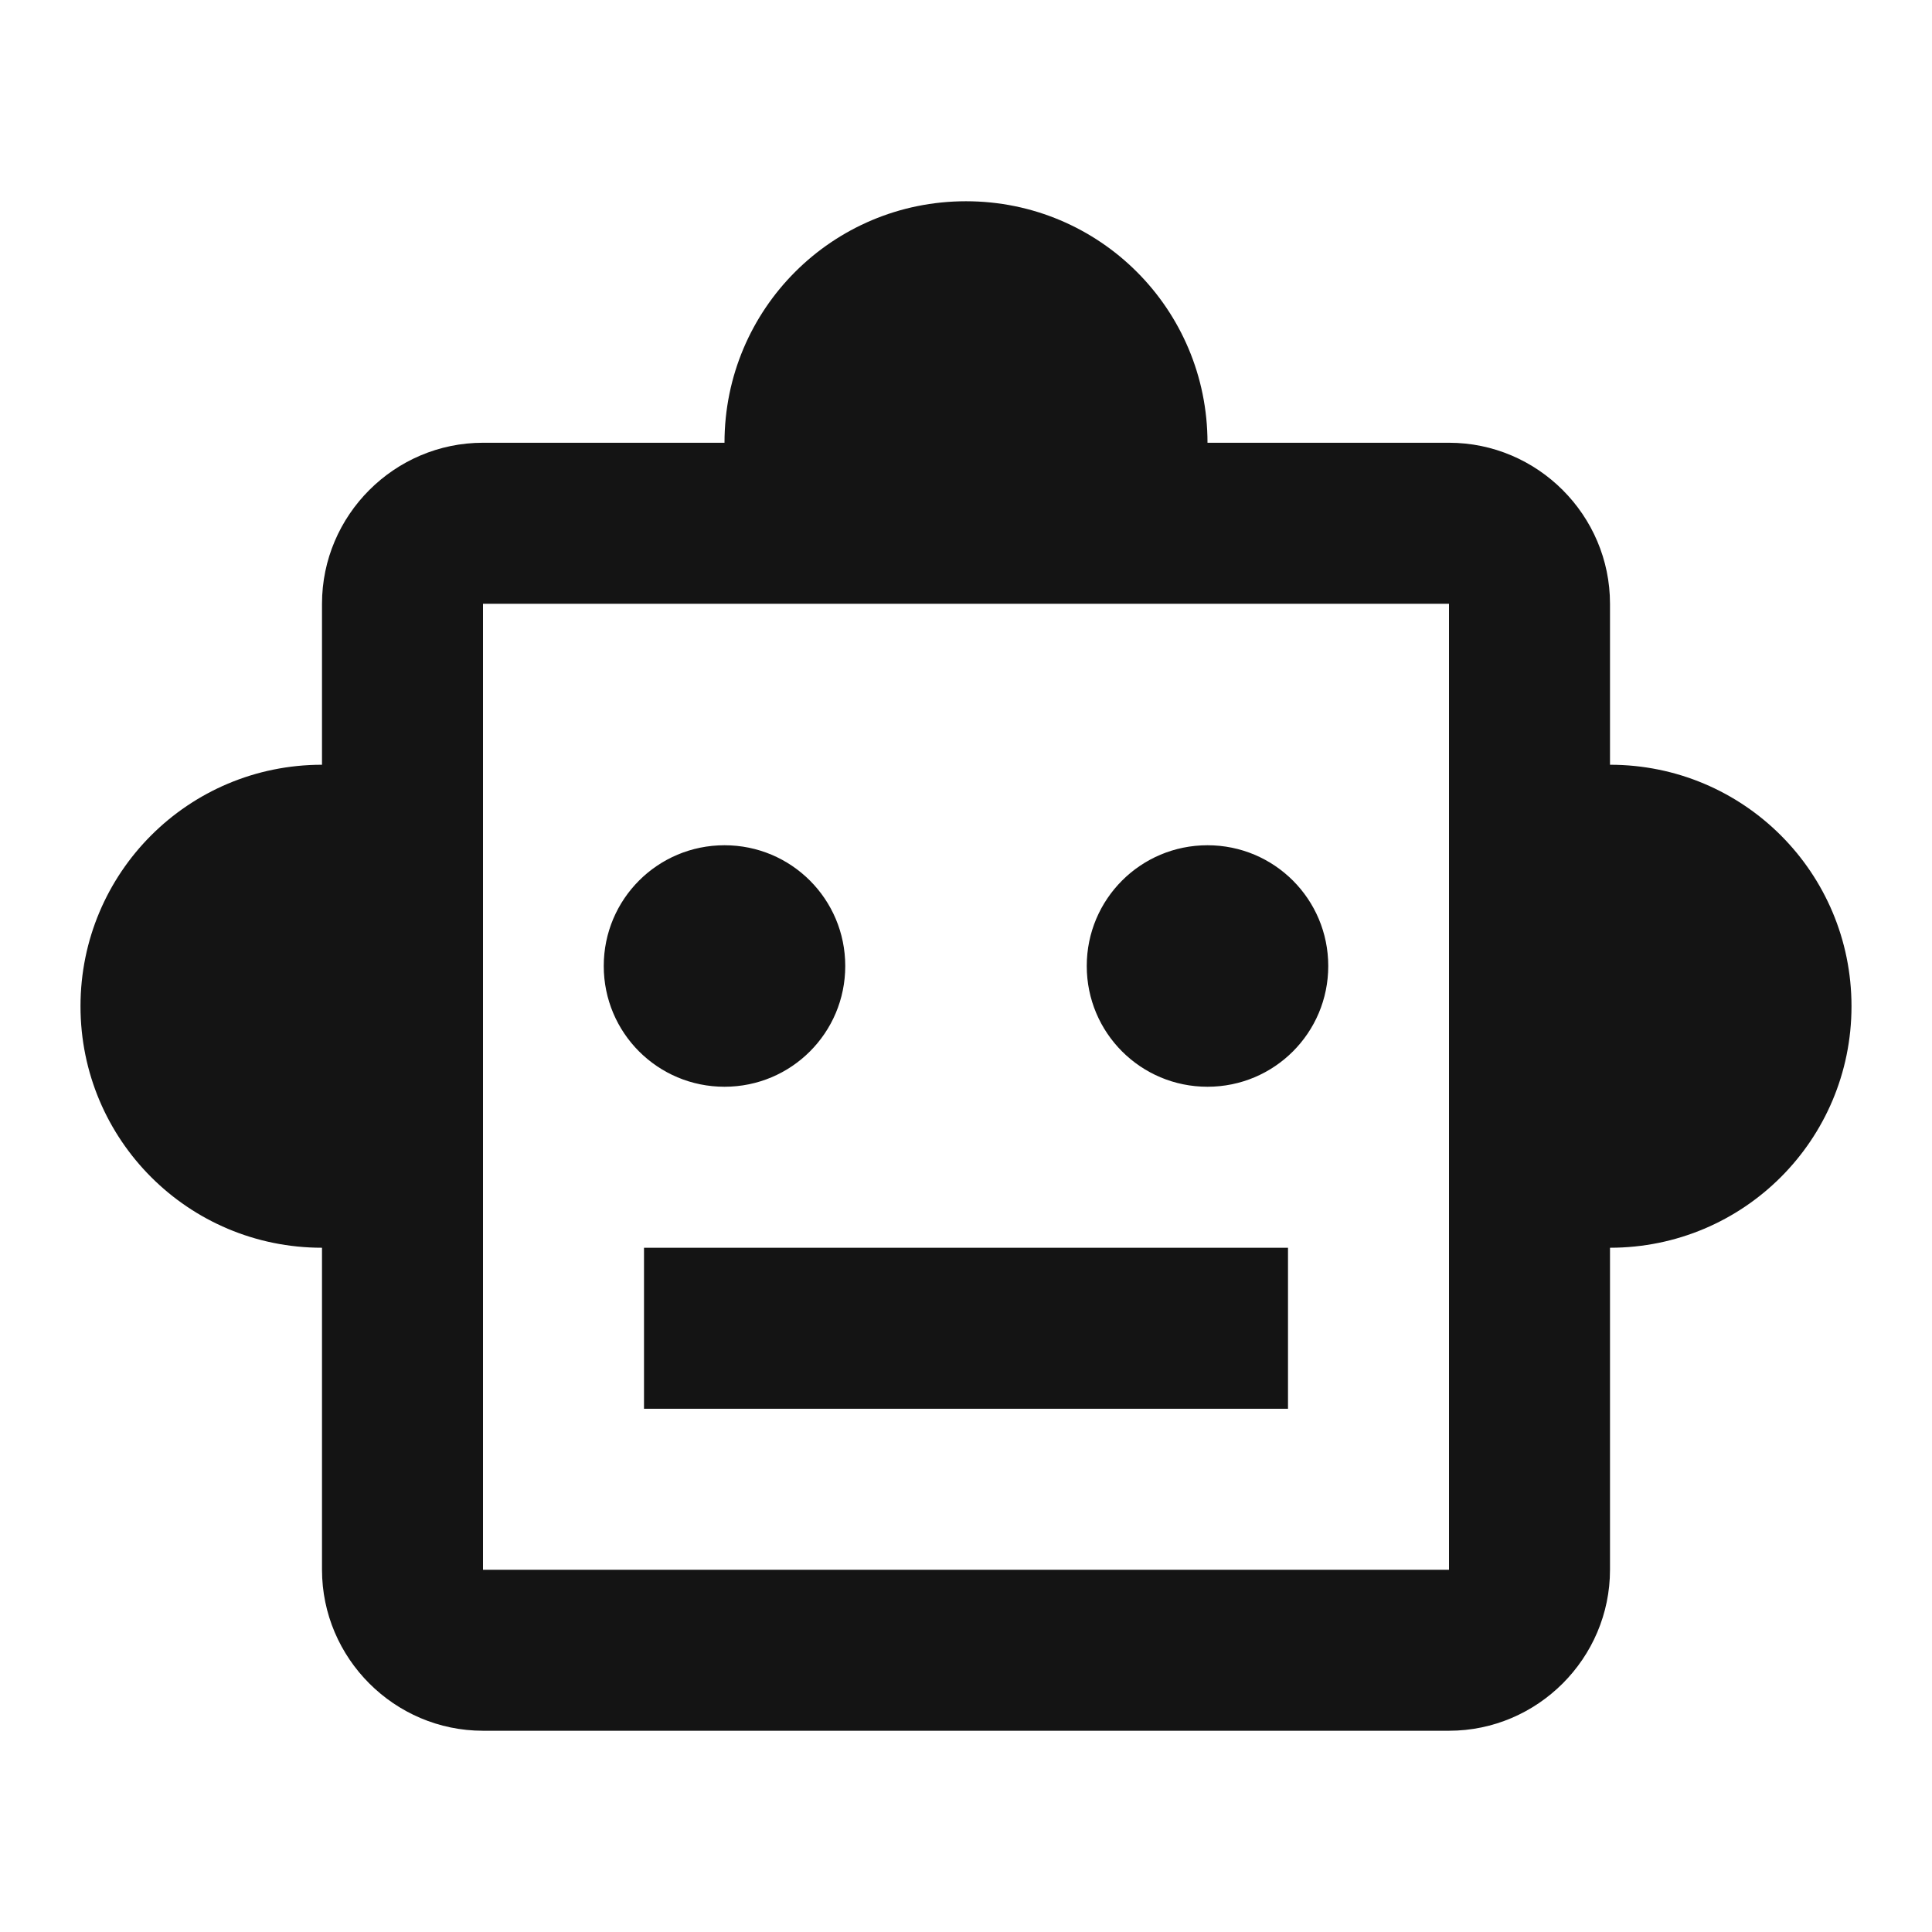
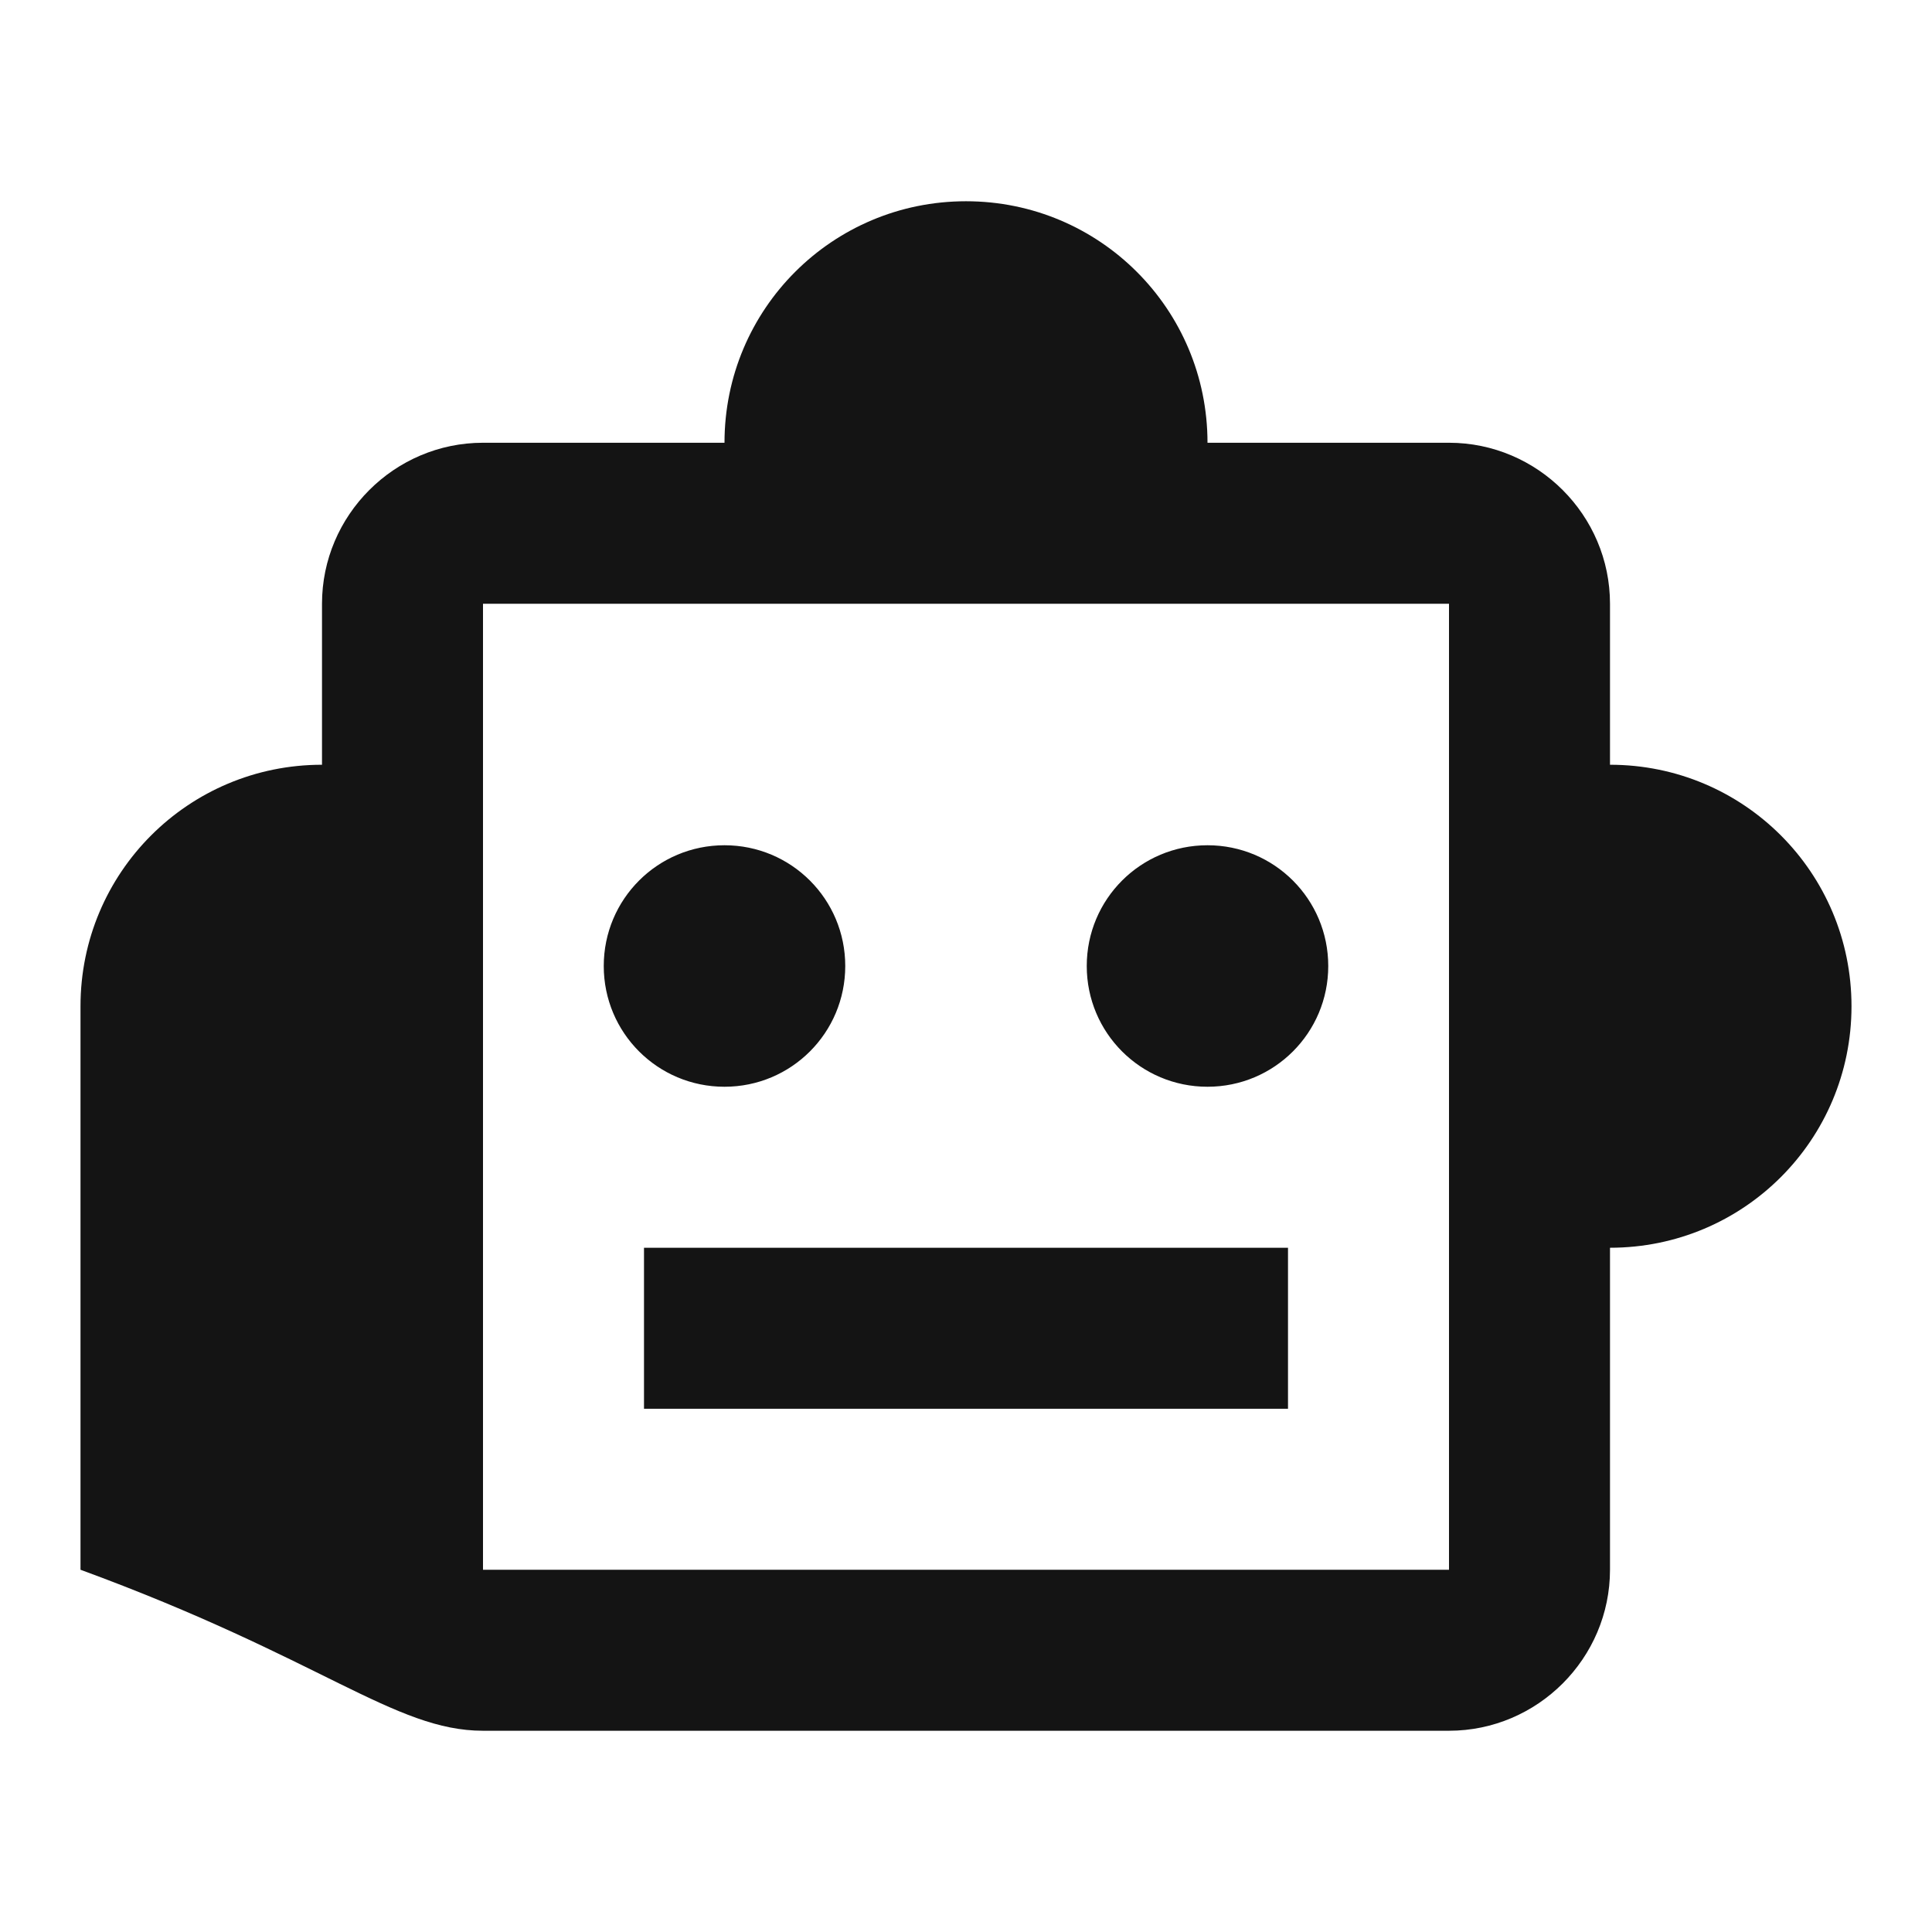
<svg xmlns="http://www.w3.org/2000/svg" width="24" height="24" viewBox="0 0 24 24" fill="none">
-   <path d="M20 9.5V7.5C20 6.4 19.1 5.5 18 5.5H15C15 3.84 13.66 2.5 12 2.5C10.34 2.5 9 3.84 9 5.5H6C4.9 5.5 4 6.4 4 7.5V9.5C2.34 9.5 1 10.84 1 12.5C1 14.16 2.34 15.5 4 15.5V19.5C4 20.6 4.9 21.5 6 21.5H18C19.1 21.5 20 20.6 20 19.5V15.5C21.66 15.5 23 14.16 23 12.5C23 10.84 21.66 9.5 20 9.5ZM18 19.5H6V7.5H18V19.5ZM9 13.5C8.17 13.5 7.5 12.83 7.5 12C7.5 11.17 8.17 10.5 9 10.5C9.83 10.5 10.5 11.17 10.5 12C10.5 12.83 9.83 13.5 9 13.5ZM16.5 12C16.5 12.83 15.83 13.5 15 13.5C14.17 13.5 13.5 12.83 13.5 12C13.5 11.17 14.17 10.5 15 10.5C15.83 10.5 16.5 11.17 16.5 12ZM8 15.5H16V17.5H8V15.5Z" fill="black" fill-opacity="0.92" />
+   <path d="M20 9.5V7.5C20 6.4 19.1 5.5 18 5.5H15C15 3.84 13.66 2.5 12 2.5C10.34 2.5 9 3.84 9 5.5H6C4.9 5.5 4 6.4 4 7.5V9.5C2.34 9.5 1 10.84 1 12.5V19.5C4 20.6 4.9 21.5 6 21.5H18C19.1 21.5 20 20.6 20 19.5V15.5C21.66 15.5 23 14.16 23 12.5C23 10.84 21.66 9.5 20 9.5ZM18 19.5H6V7.5H18V19.5ZM9 13.5C8.17 13.5 7.5 12.83 7.5 12C7.5 11.17 8.17 10.5 9 10.5C9.83 10.5 10.5 11.17 10.5 12C10.5 12.83 9.83 13.5 9 13.5ZM16.5 12C16.5 12.83 15.83 13.5 15 13.5C14.17 13.5 13.5 12.83 13.5 12C13.5 11.17 14.17 10.5 15 10.5C15.83 10.5 16.5 11.17 16.5 12ZM8 15.5H16V17.5H8V15.5Z" fill="black" fill-opacity="0.92" />
</svg>